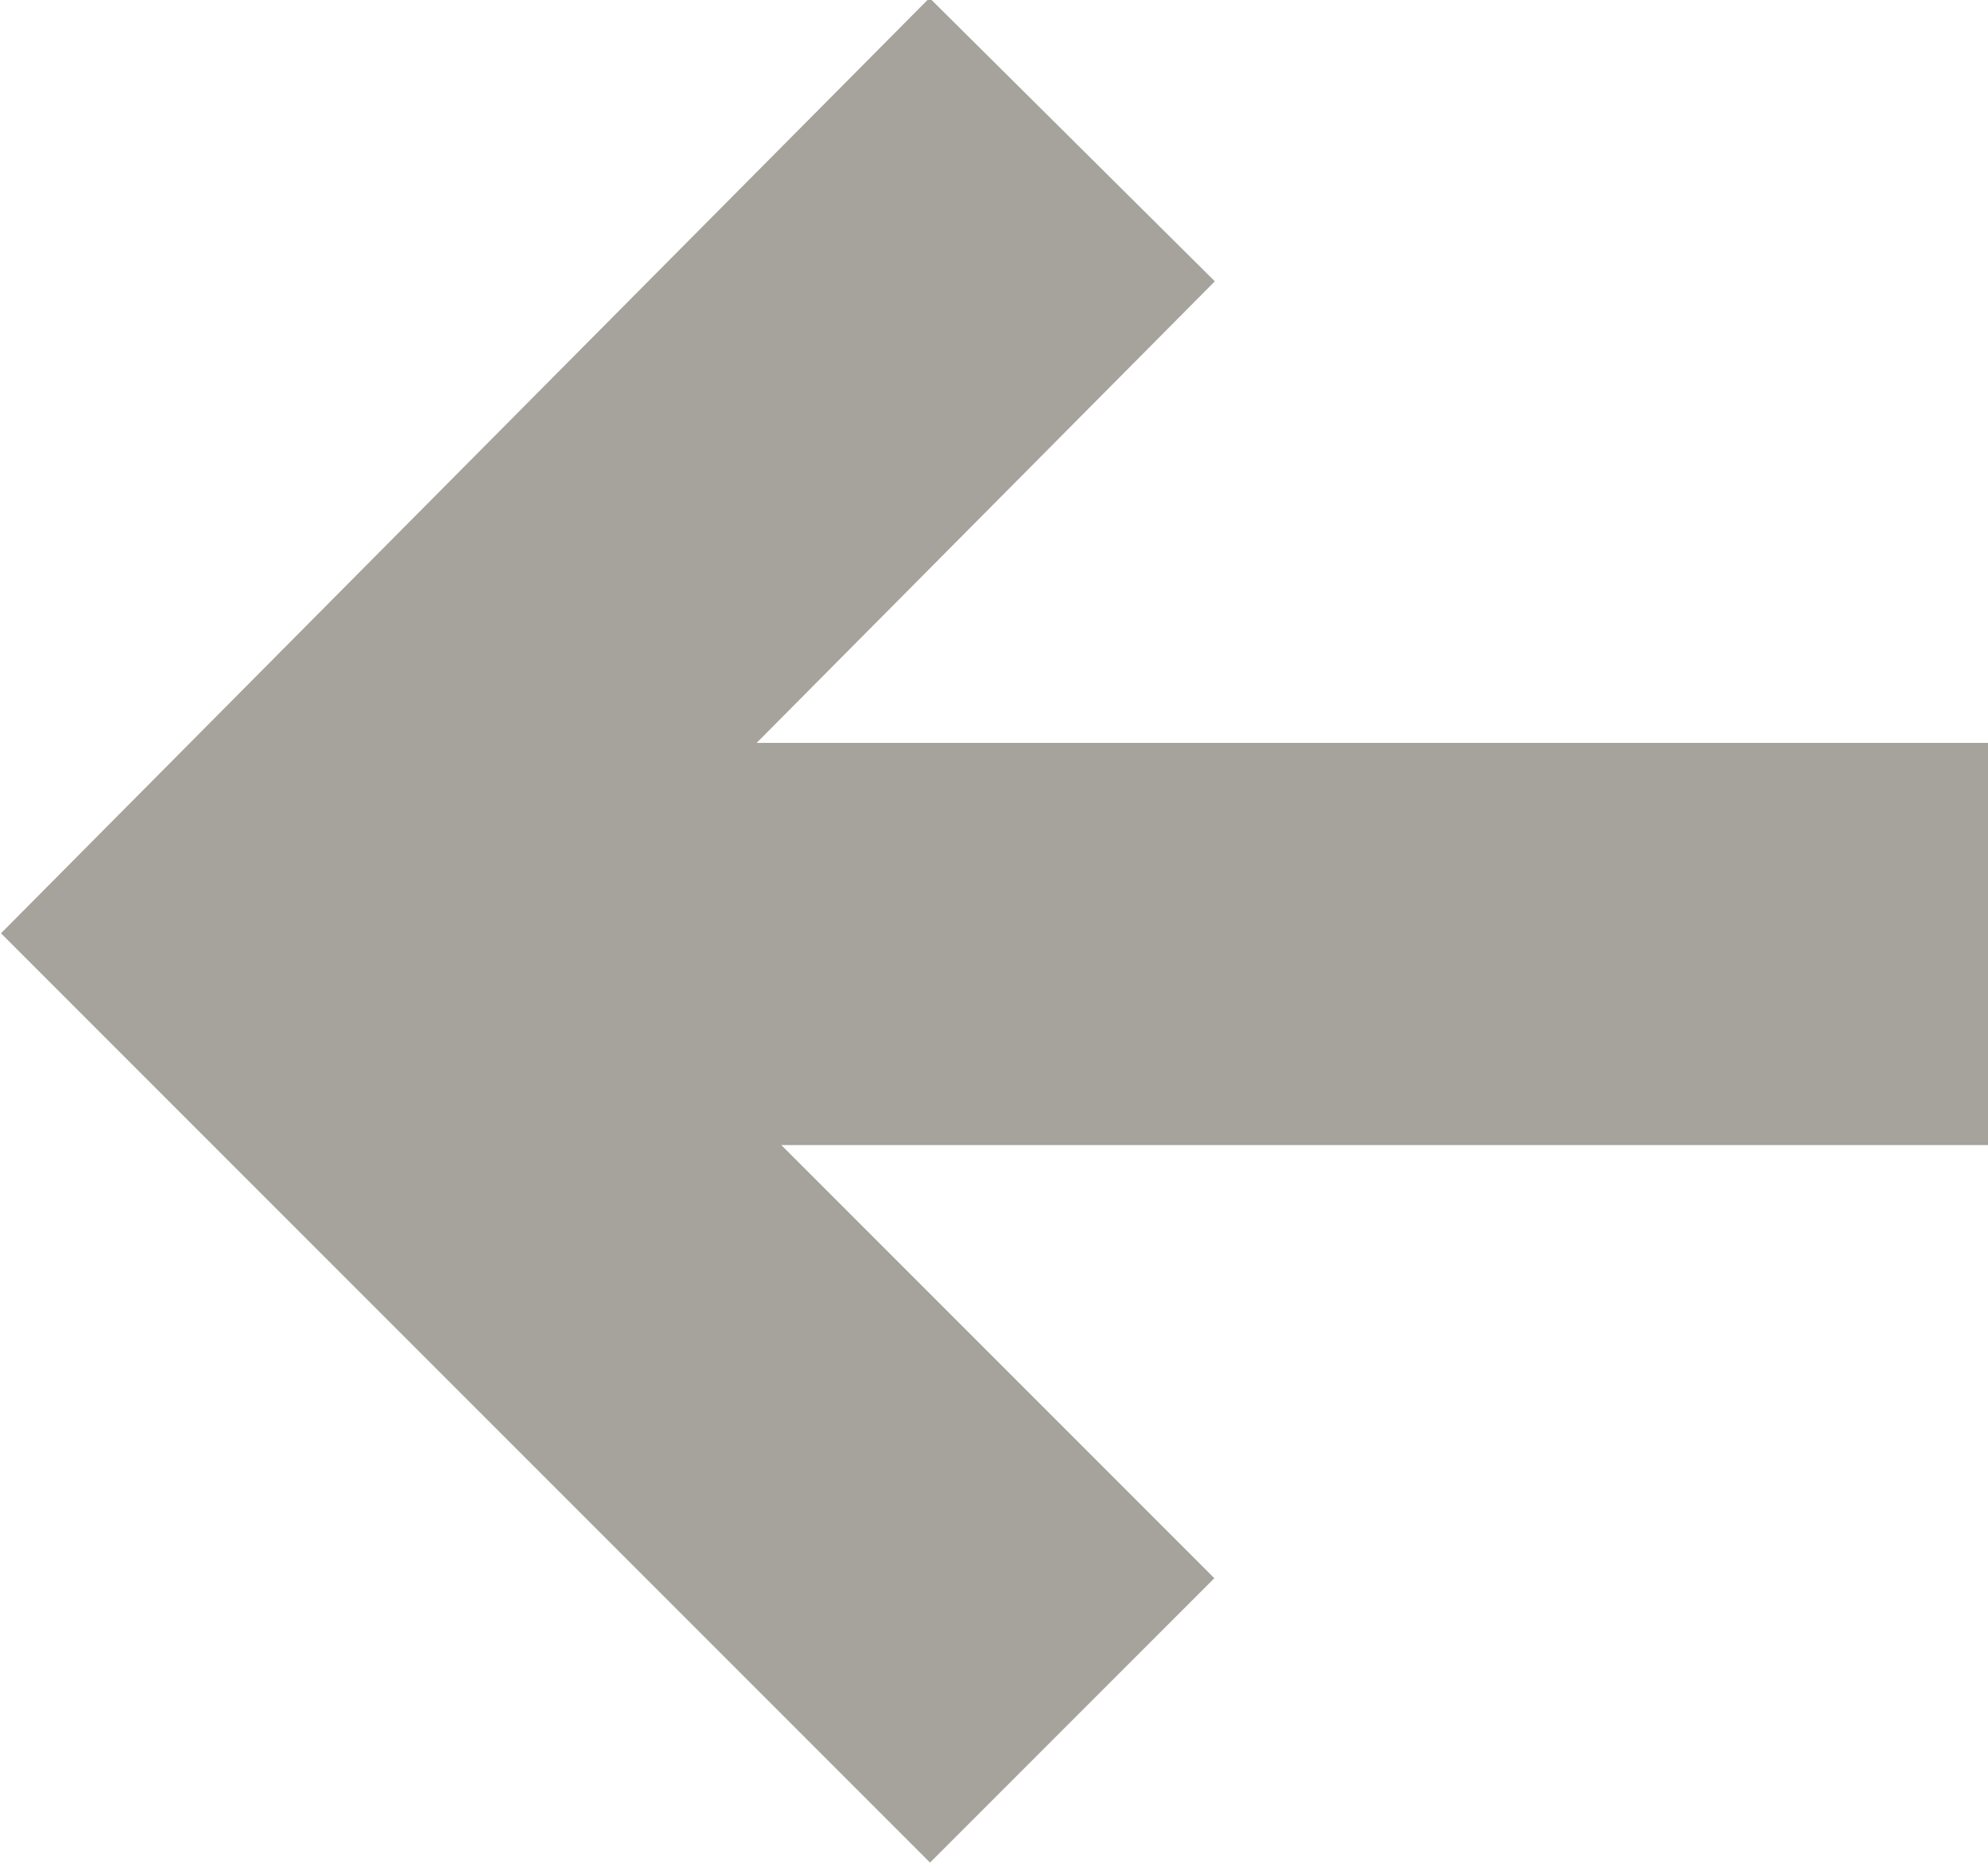
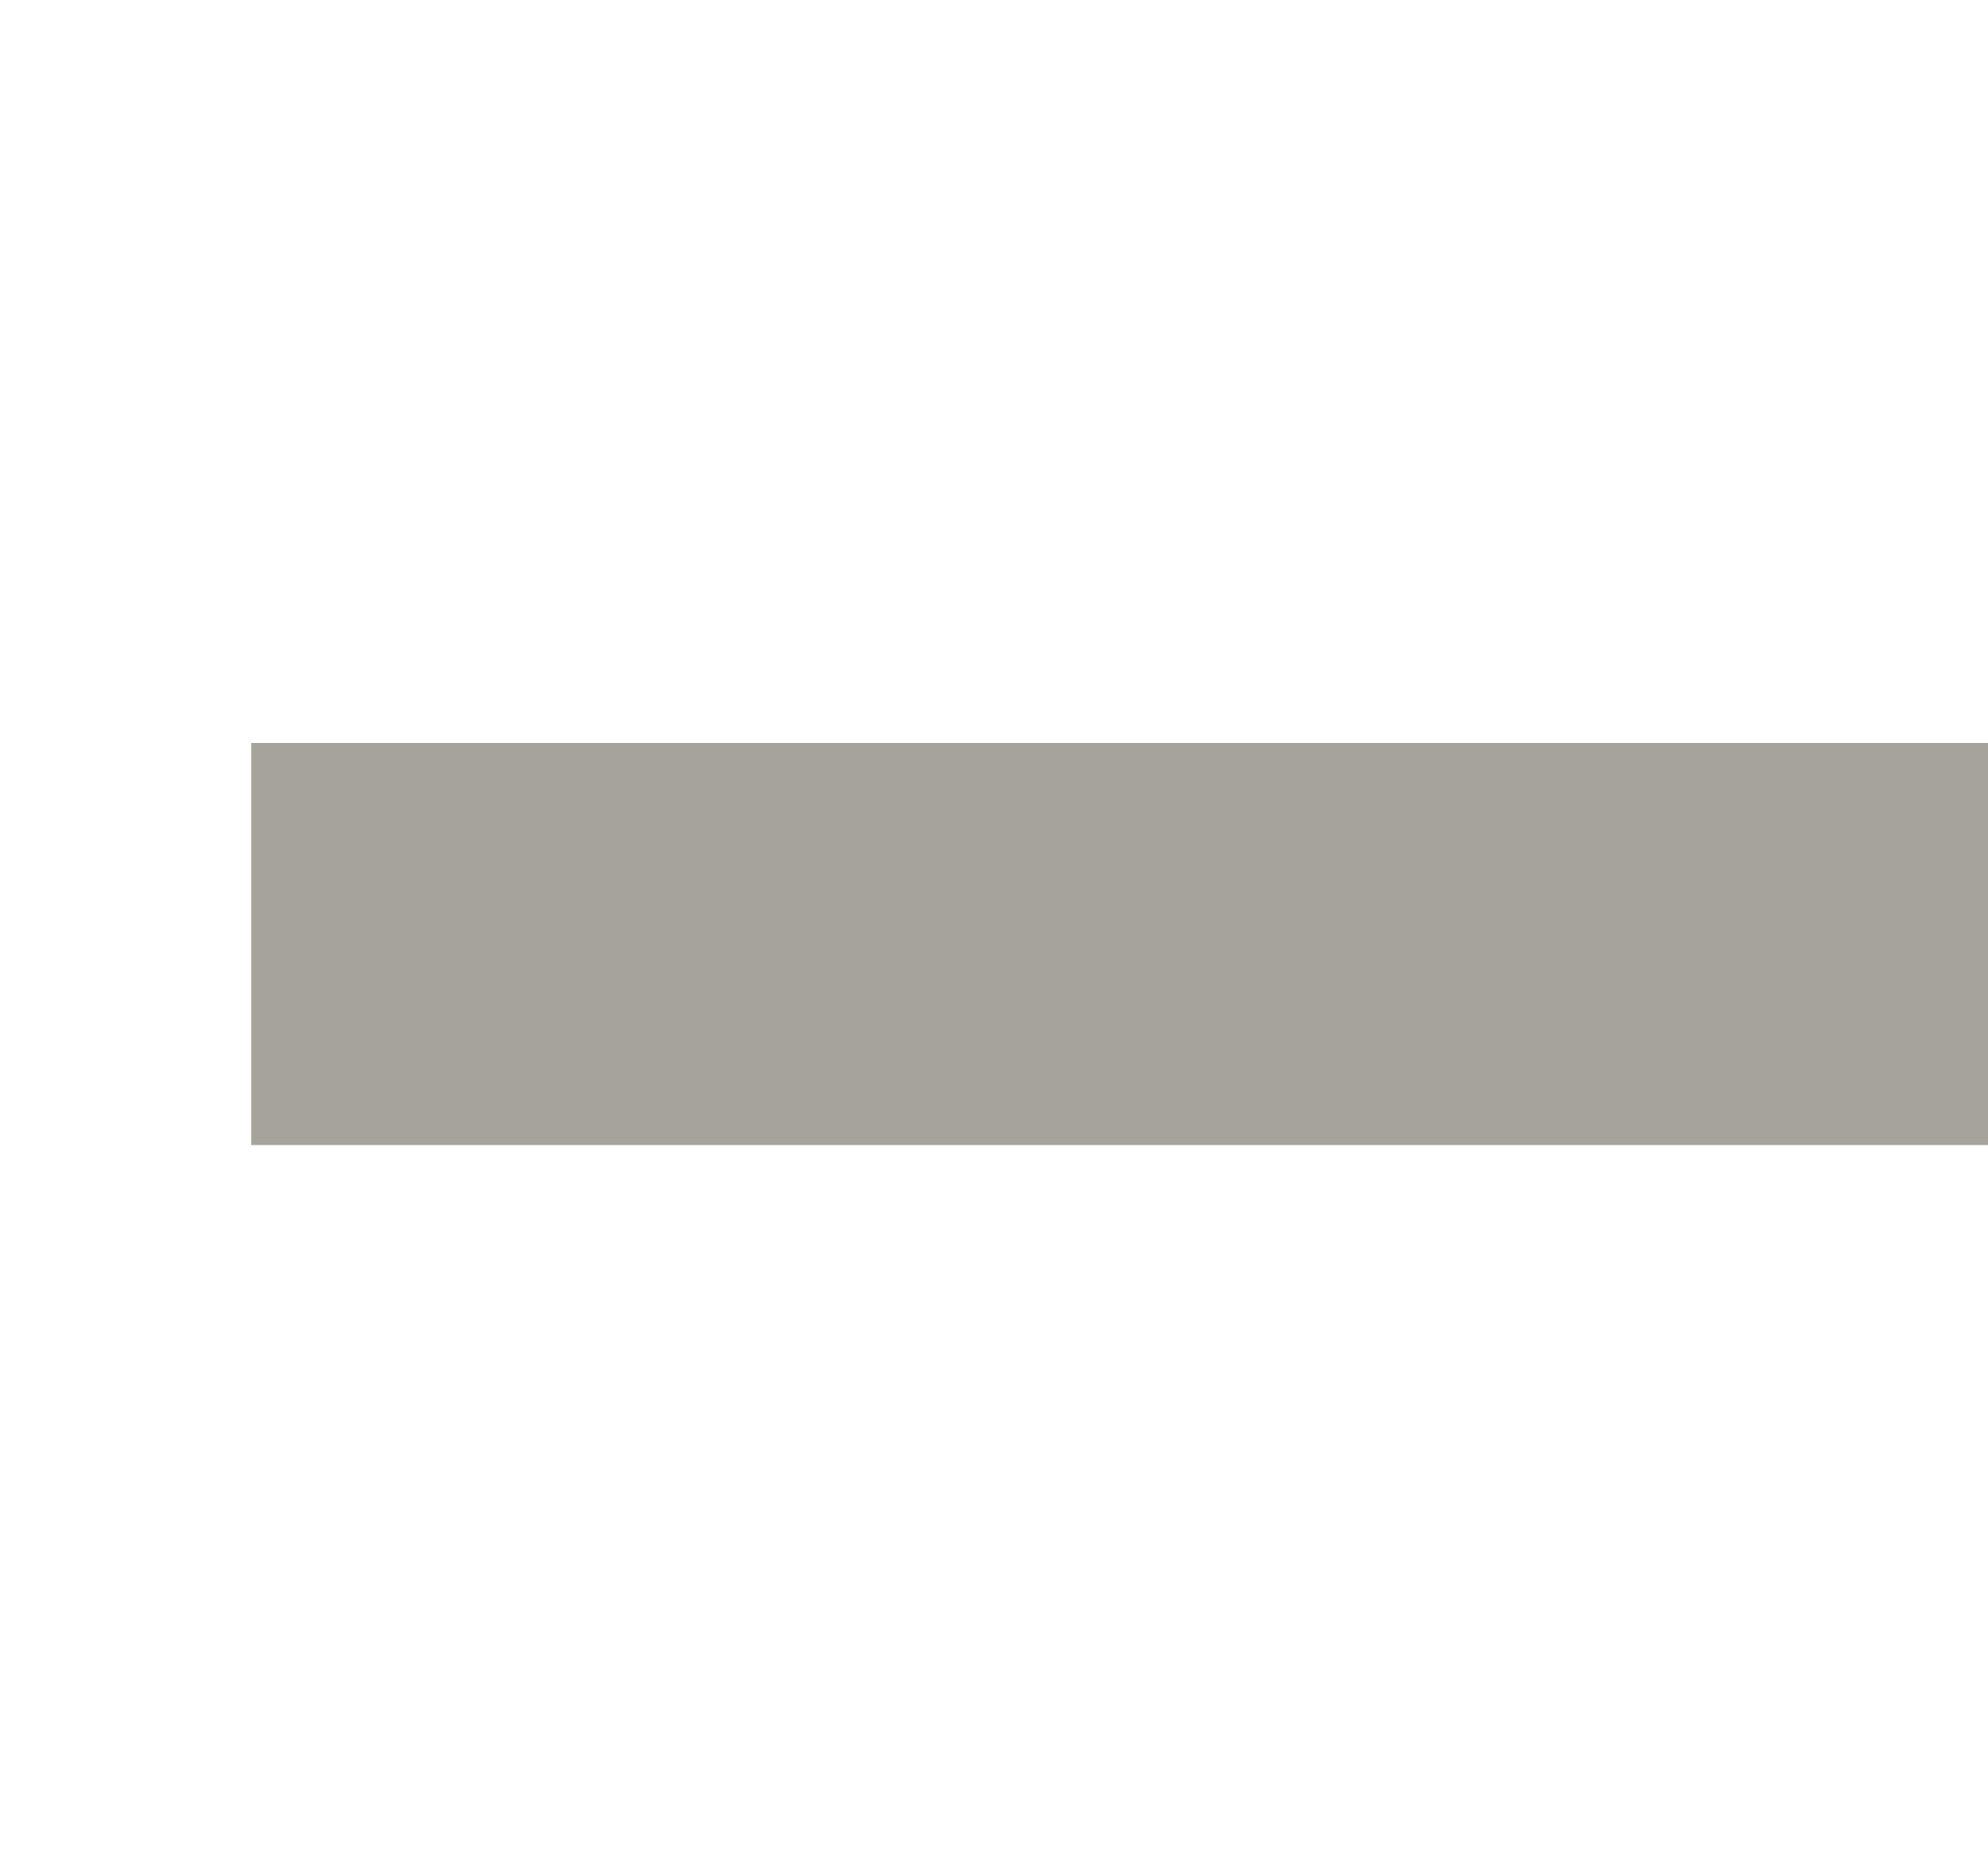
<svg xmlns="http://www.w3.org/2000/svg" version="1.1" id="Laag_1" x="0px" y="0px" viewBox="0 0 35.6 33.4" style="enable-background:new 0 0 35.6 33.4;" xml:space="preserve">
  <style type="text/css">
	.st0{fill:none;stroke:#A6A29C;stroke-width:7.2;}
</style>
  <line class="st0" x1="35.6" y1="16.9" x2="4.5" y2="16.9" />
-   <polyline class="st0" points="19.2,2.5 5.1,16.7 19.2,30.8 " />
</svg>